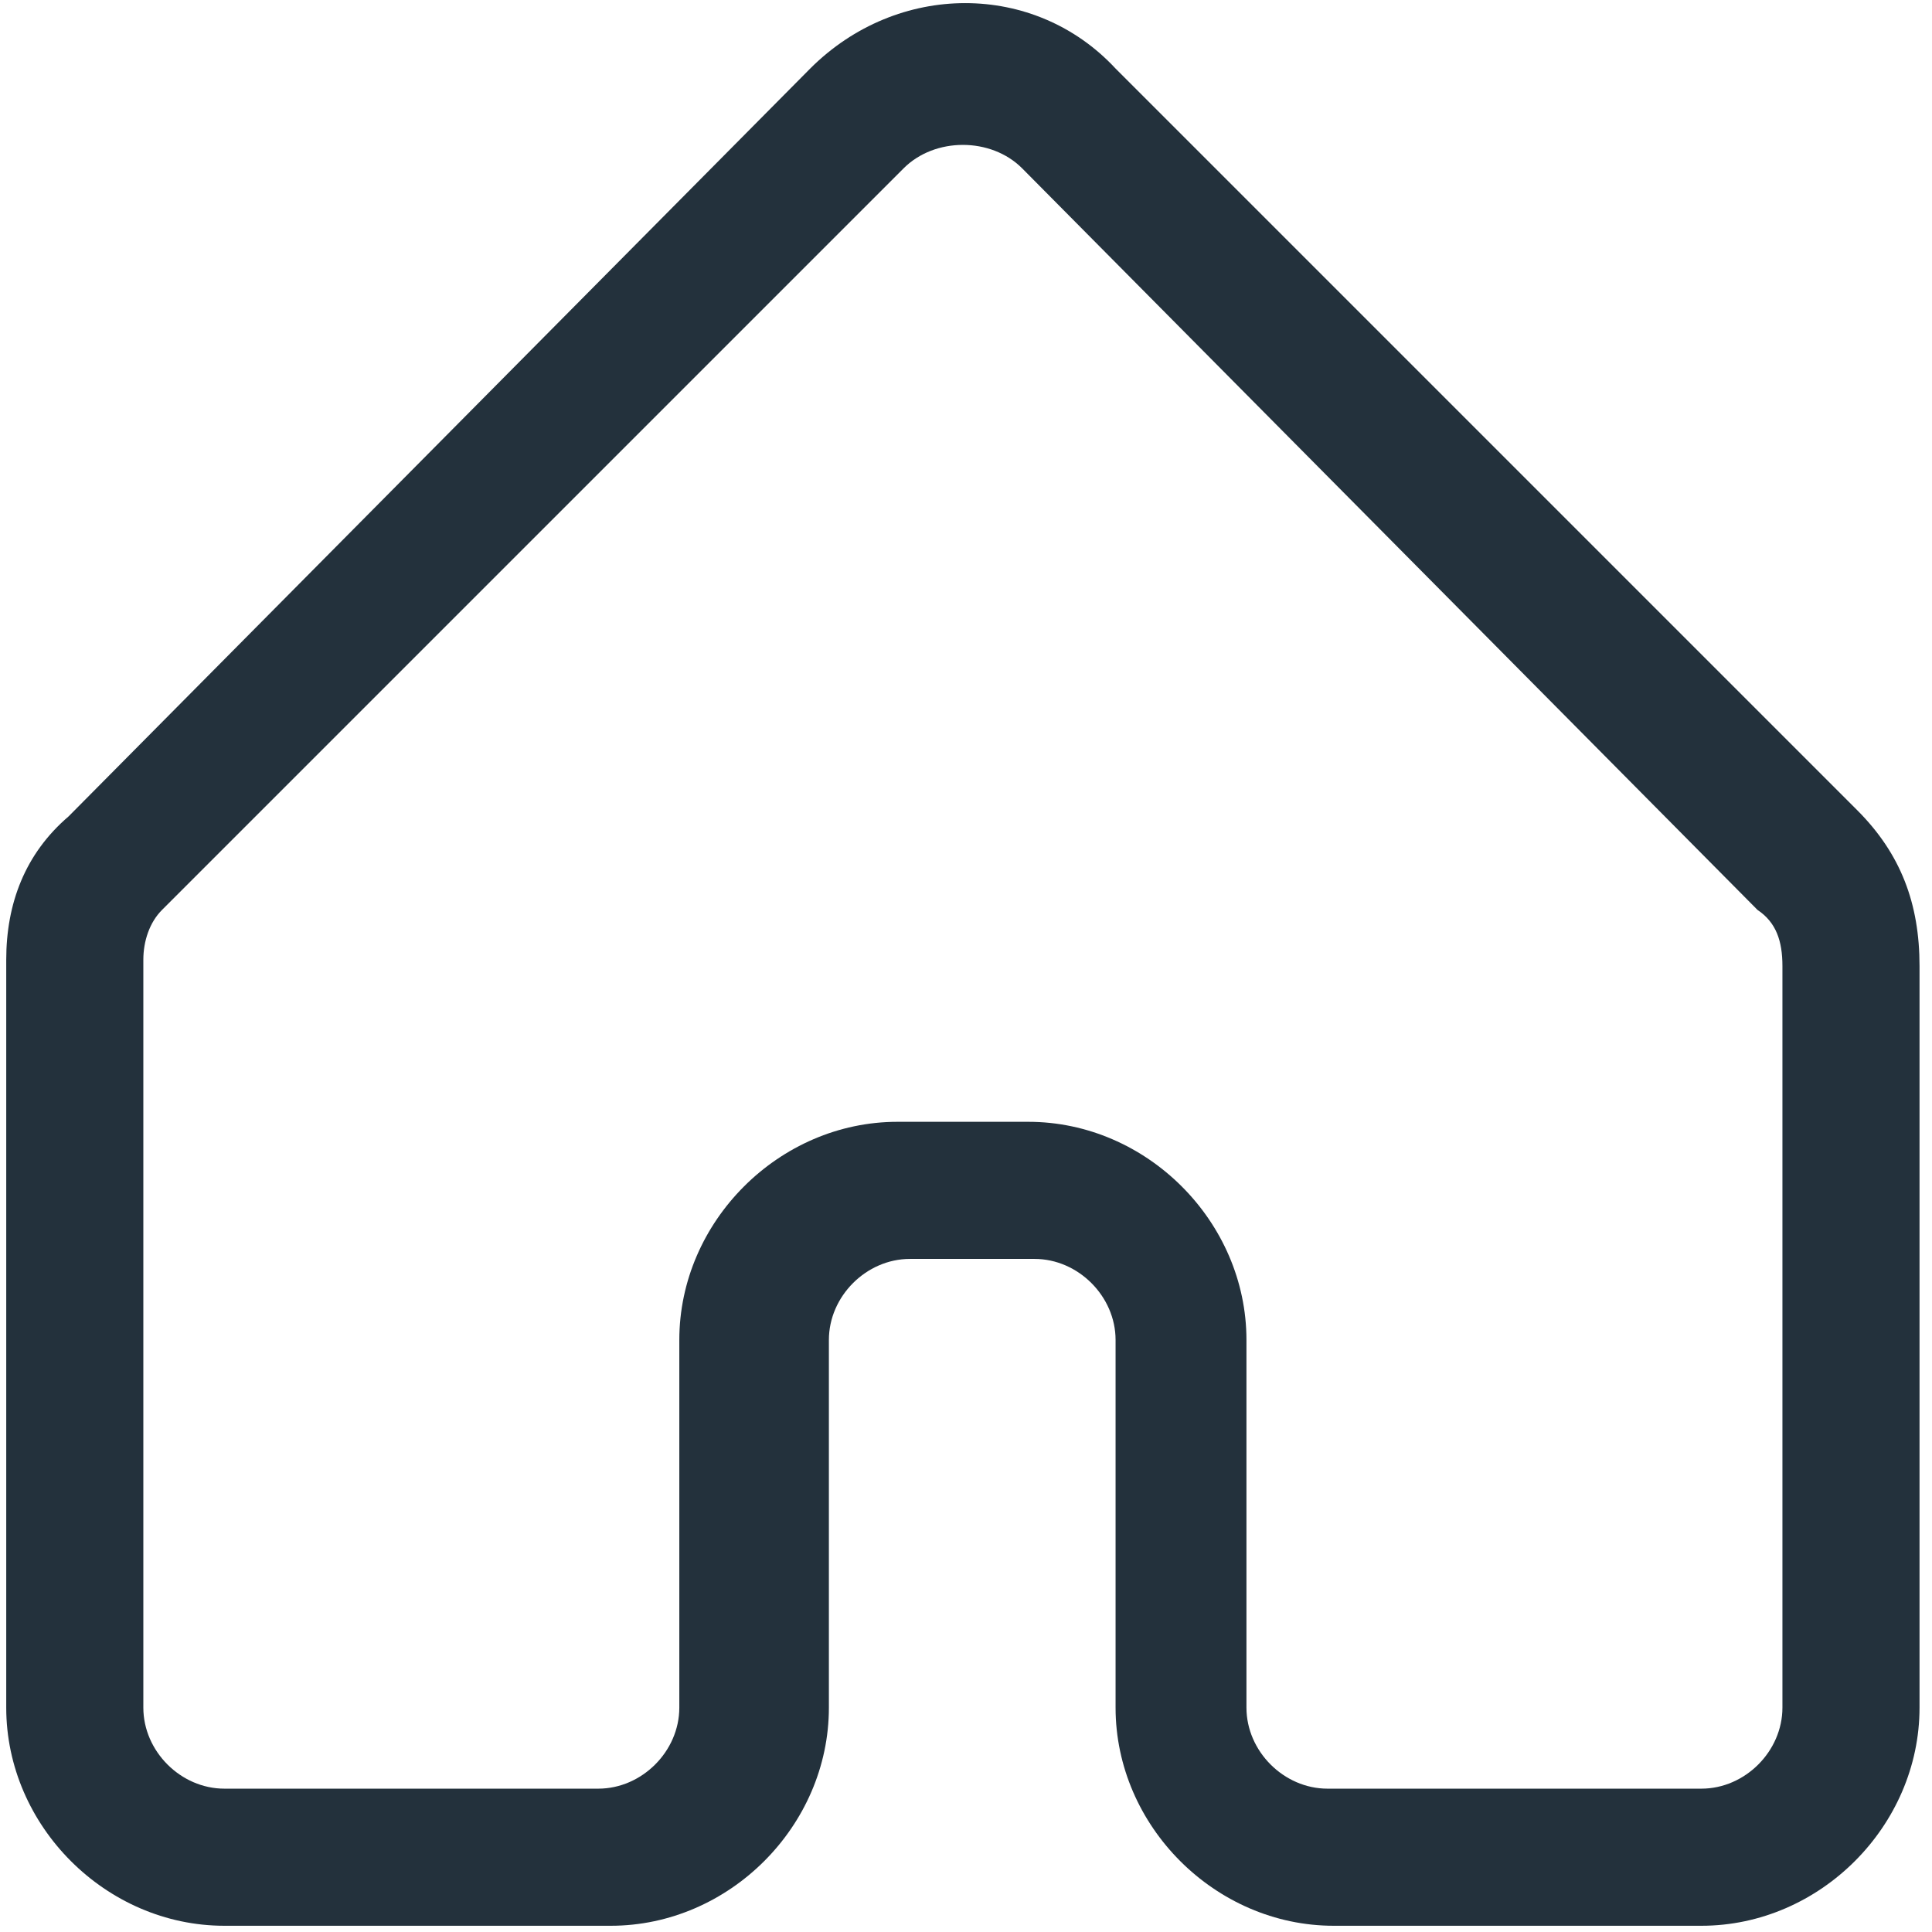
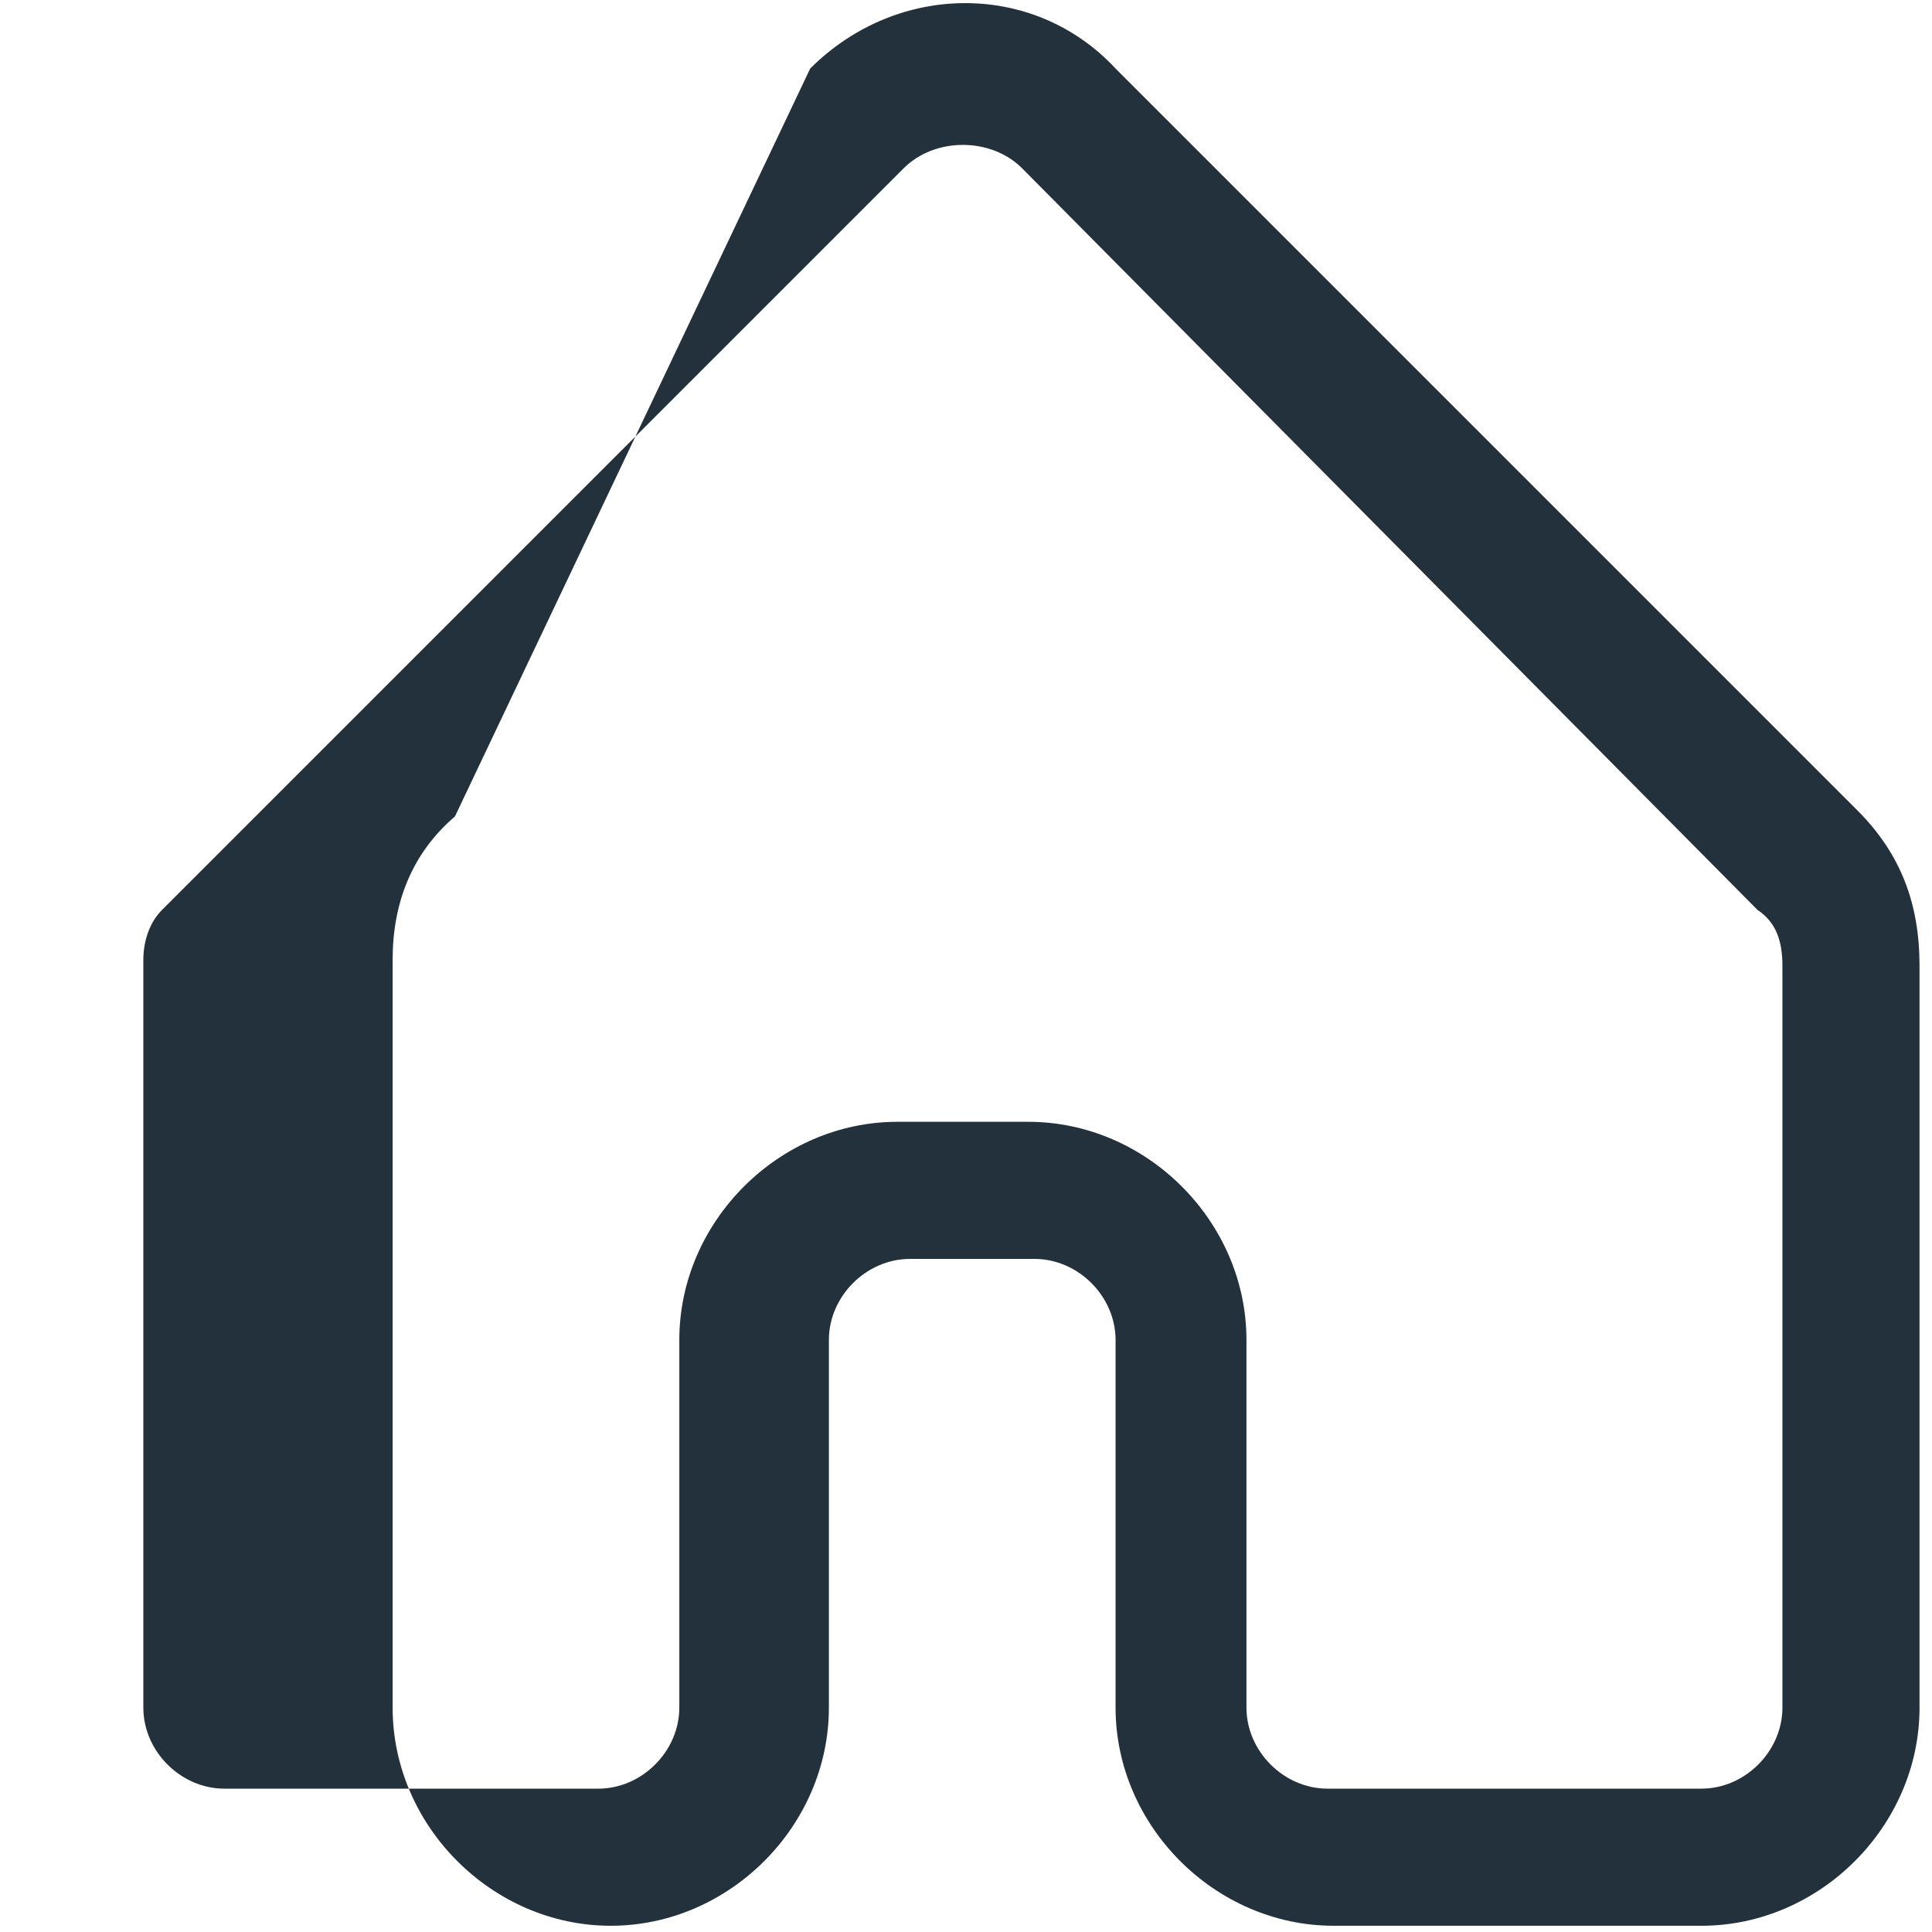
<svg xmlns="http://www.w3.org/2000/svg" id="Layer_1" version="1.1" viewBox="0 0 31 31" width="31" height="31">
  <defs>
    <style>
      .st0 {
        fill: #23313c;
      }
    </style>
  </defs>
-   <path class="st0" d="M27.4,30.9h-6c-1.9,0-3.5-1.6-3.5-3.5v-5.9c0-.7-.6-1.3-1.3-1.3h-2c-.7,0-1.3.6-1.3,1.3v5.9c0,1.9-1.6,3.5-3.5,3.5H3.6c-1.9,0-3.5-1.6-3.5-3.5v-12c0-.9.3-1.7,1-2.3L13,1.1c1.4-1.4,3.6-1.4,4.9,0l11.9,11.9c.7.7,1,1.5,1,2.5v11.9c0,1.9-1.6,3.5-3.5,3.5h0,0ZM14.5,18h2c1.9,0,3.5,1.6,3.5,3.5v5.9c0,.7.6,1.3,1.3,1.3h6c.7,0,1.3-.6,1.3-1.3v-11.9c0-.4-.1-.7-.4-.9L16.4,2.7c-.5-.5-1.4-.5-1.9,0L2.6,14.6c-.2.2-.3.5-.3.8v12c0,.7.6,1.3,1.3,1.3h6c.7,0,1.3-.6,1.3-1.3v-5.9c0-1.9,1.6-3.5,3.5-3.5h0Z" />
+   <path class="st0" d="M27.4,30.9h-6c-1.9,0-3.5-1.6-3.5-3.5v-5.9c0-.7-.6-1.3-1.3-1.3h-2c-.7,0-1.3.6-1.3,1.3v5.9c0,1.9-1.6,3.5-3.5,3.5c-1.9,0-3.5-1.6-3.5-3.5v-12c0-.9.3-1.7,1-2.3L13,1.1c1.4-1.4,3.6-1.4,4.9,0l11.9,11.9c.7.7,1,1.5,1,2.5v11.9c0,1.9-1.6,3.5-3.5,3.5h0,0ZM14.5,18h2c1.9,0,3.5,1.6,3.5,3.5v5.9c0,.7.6,1.3,1.3,1.3h6c.7,0,1.3-.6,1.3-1.3v-11.9c0-.4-.1-.7-.4-.9L16.4,2.7c-.5-.5-1.4-.5-1.9,0L2.6,14.6c-.2.2-.3.5-.3.8v12c0,.7.6,1.3,1.3,1.3h6c.7,0,1.3-.6,1.3-1.3v-5.9c0-1.9,1.6-3.5,3.5-3.5h0Z" />
</svg>